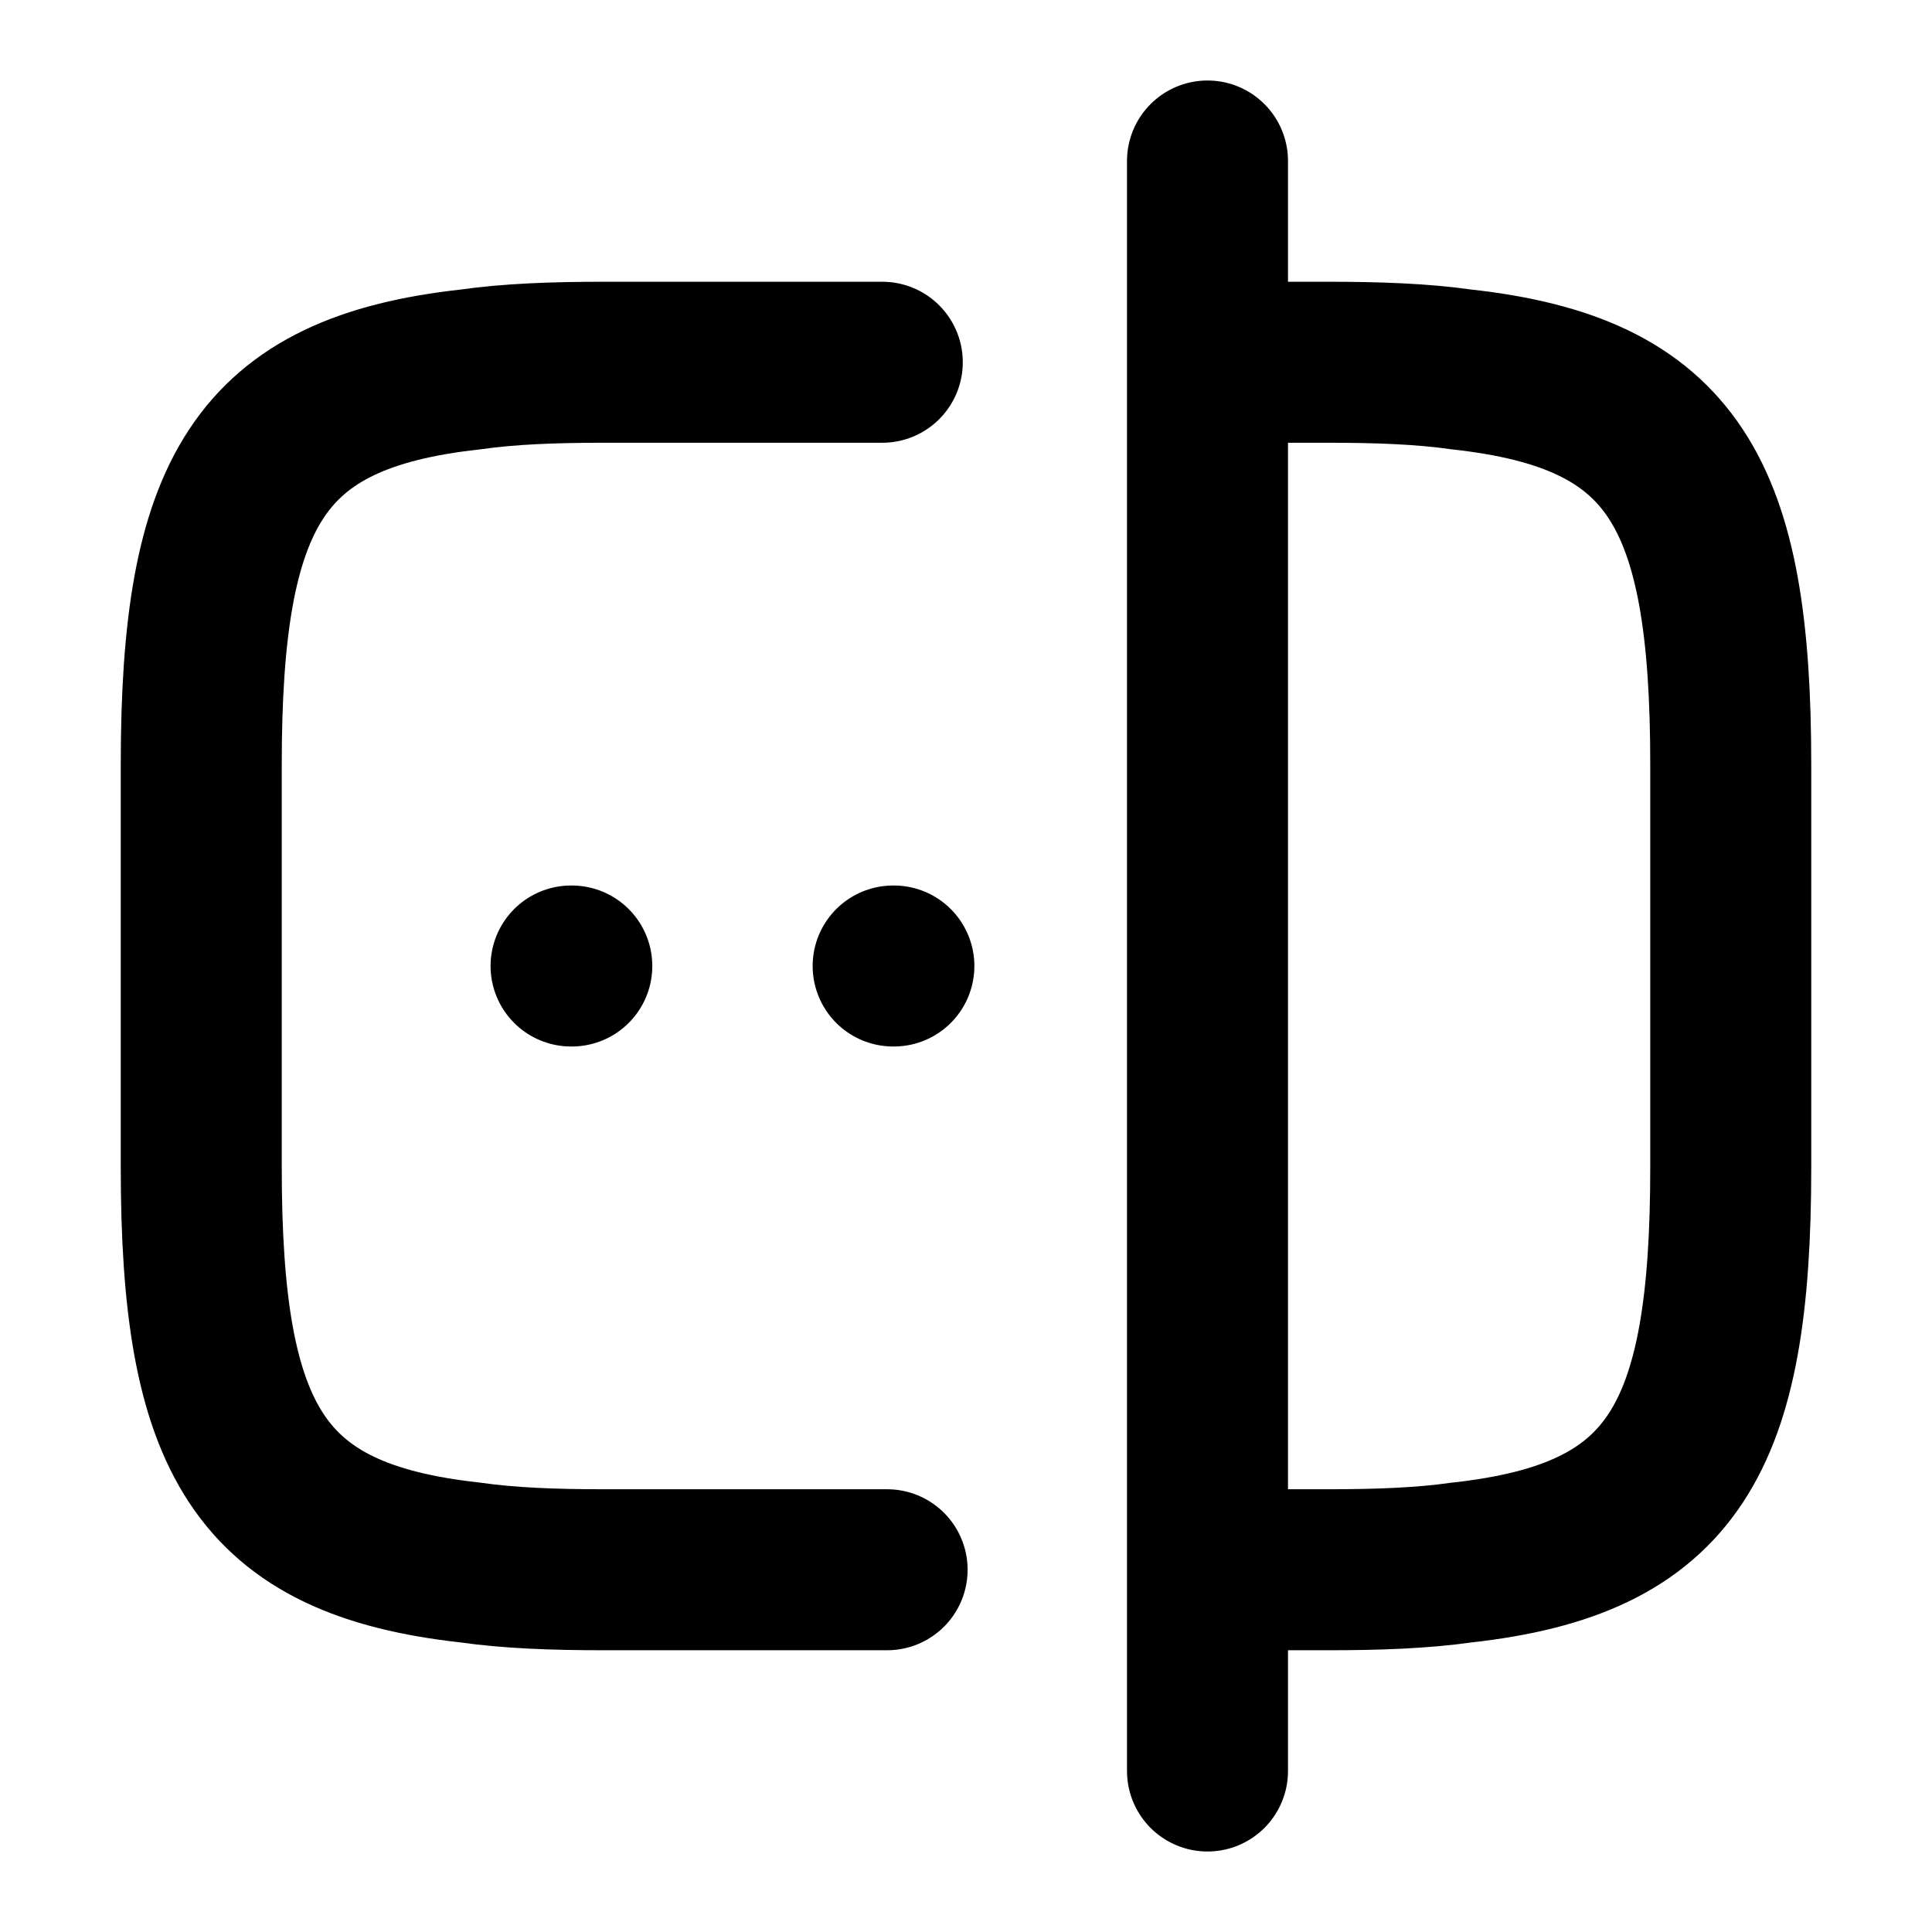
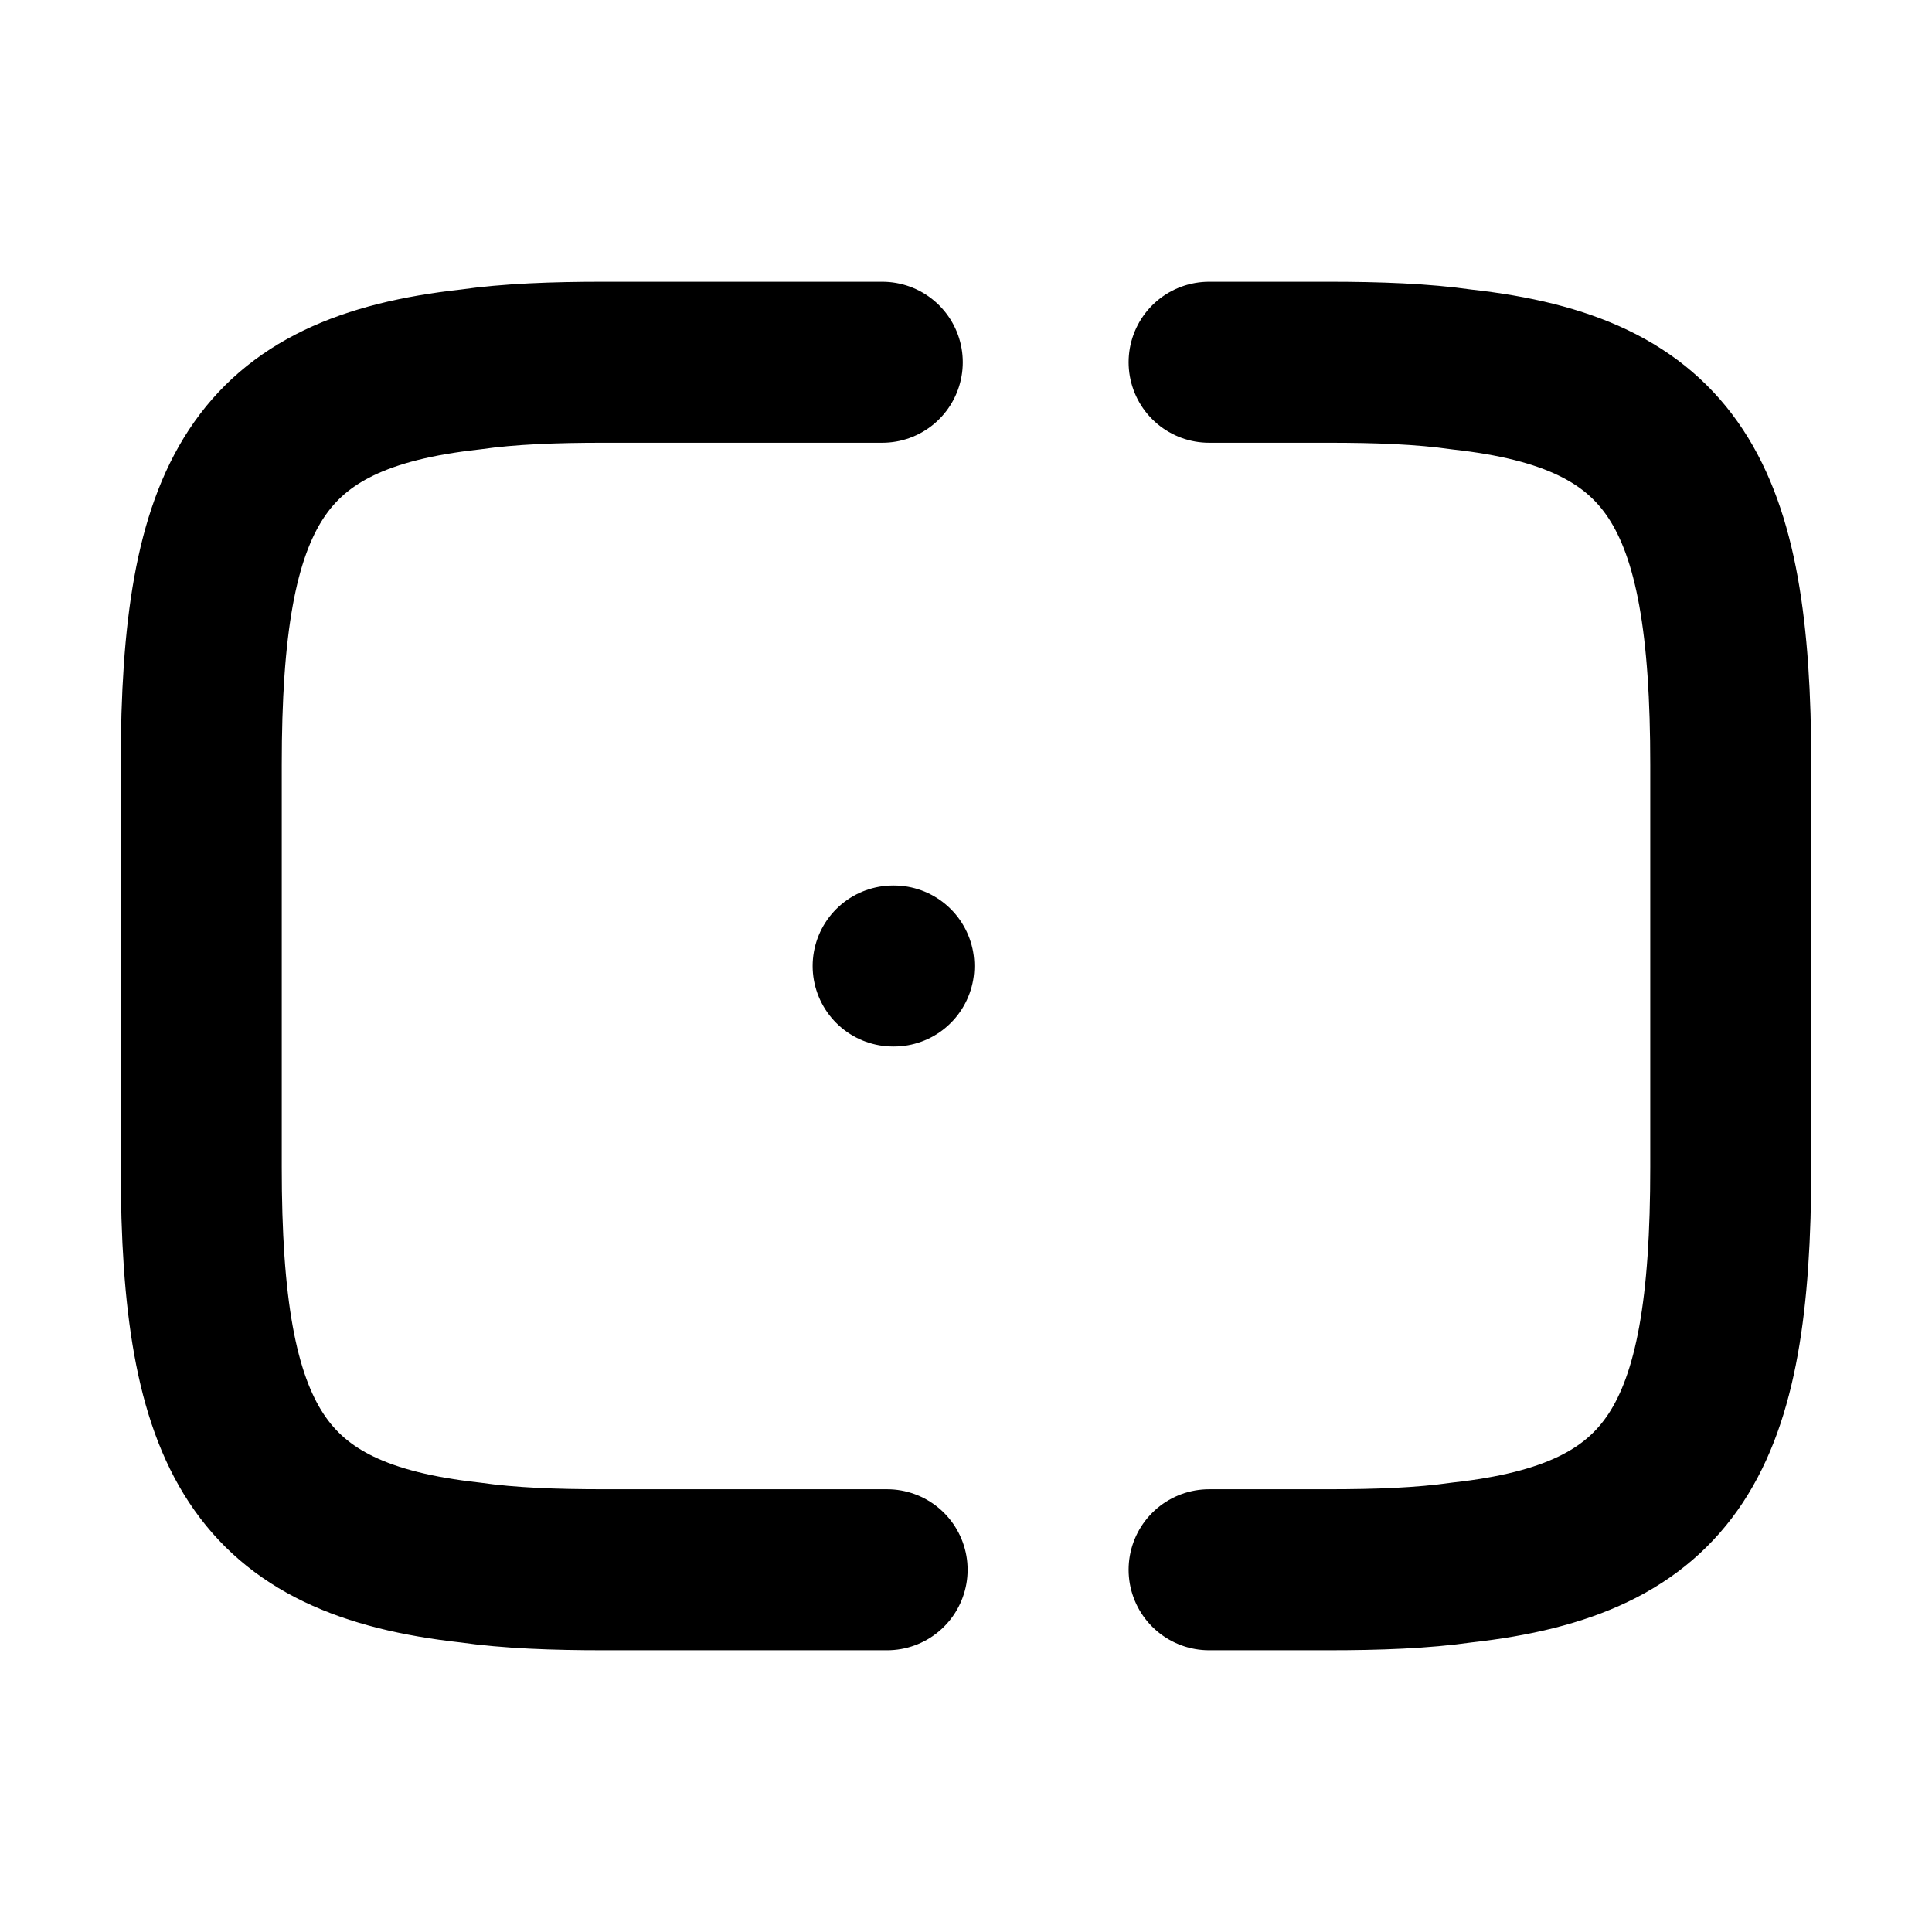
<svg xmlns="http://www.w3.org/2000/svg" width="24" height="24" viewBox="0 0 24 24" fill="none">
  <path d="M11.02 19.5H7.5C6.88 19.5 6.33 19.48 5.84 19.41C3.21 19.12 2.5 17.88 2.5 14.5V9.5C2.5 6.12 3.21 4.88 5.84 4.59C6.33 4.52 6.88 4.5 7.5 4.5H10.96" stroke="black" stroke-width="2" stroke-linecap="round" stroke-linejoin="round" />
  <path d="M15.02 4.5H16.5C17.12 4.5 17.67 4.52 18.16 4.59C20.79 4.88 21.5 6.12 21.5 9.5V14.5C21.5 17.88 20.79 19.12 18.16 19.41C17.67 19.48 17.12 19.5 16.5 19.5H15.02" stroke="black" stroke-width="2" stroke-linecap="round" stroke-linejoin="round" />
-   <path d="M15 2V22" stroke="black" stroke-width="2" stroke-linecap="round" stroke-linejoin="round" />
  <path d="M11.095 12H11.104" stroke="black" stroke-width="2" stroke-linecap="round" stroke-linejoin="round" />
-   <path d="M7.094 12H7.103" stroke="black" stroke-width="2" stroke-linecap="round" stroke-linejoin="round" />
</svg>